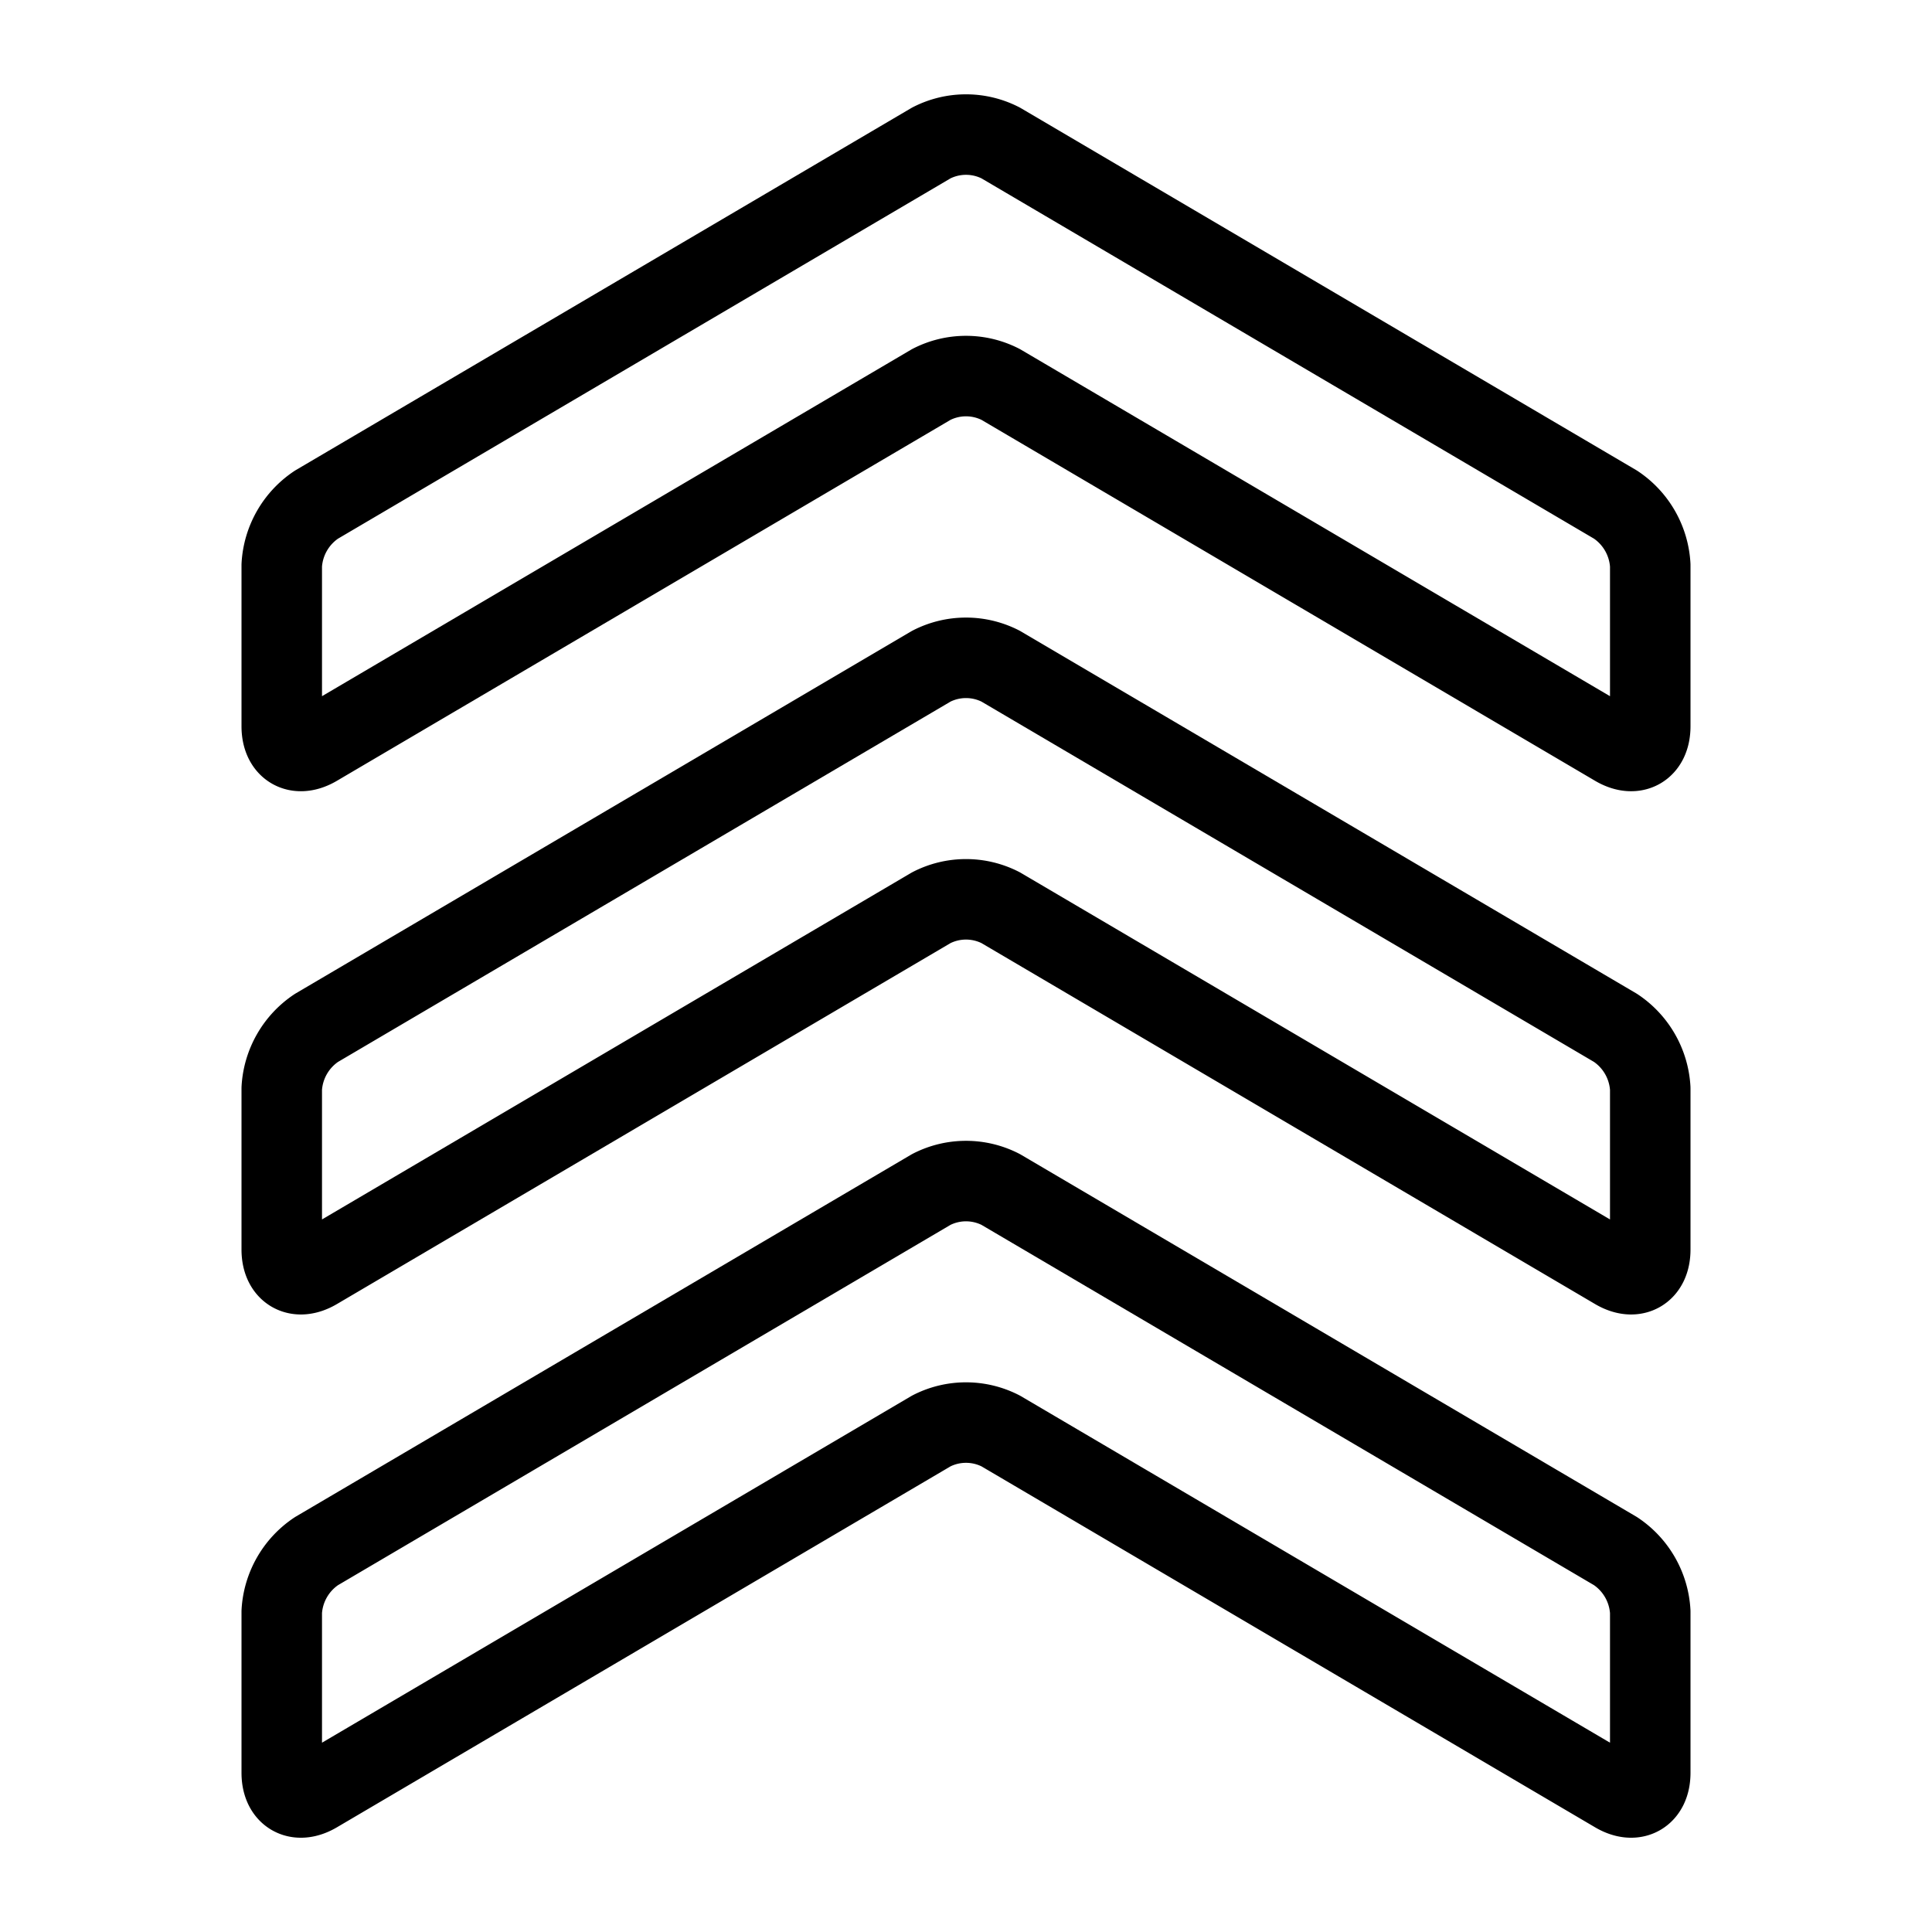
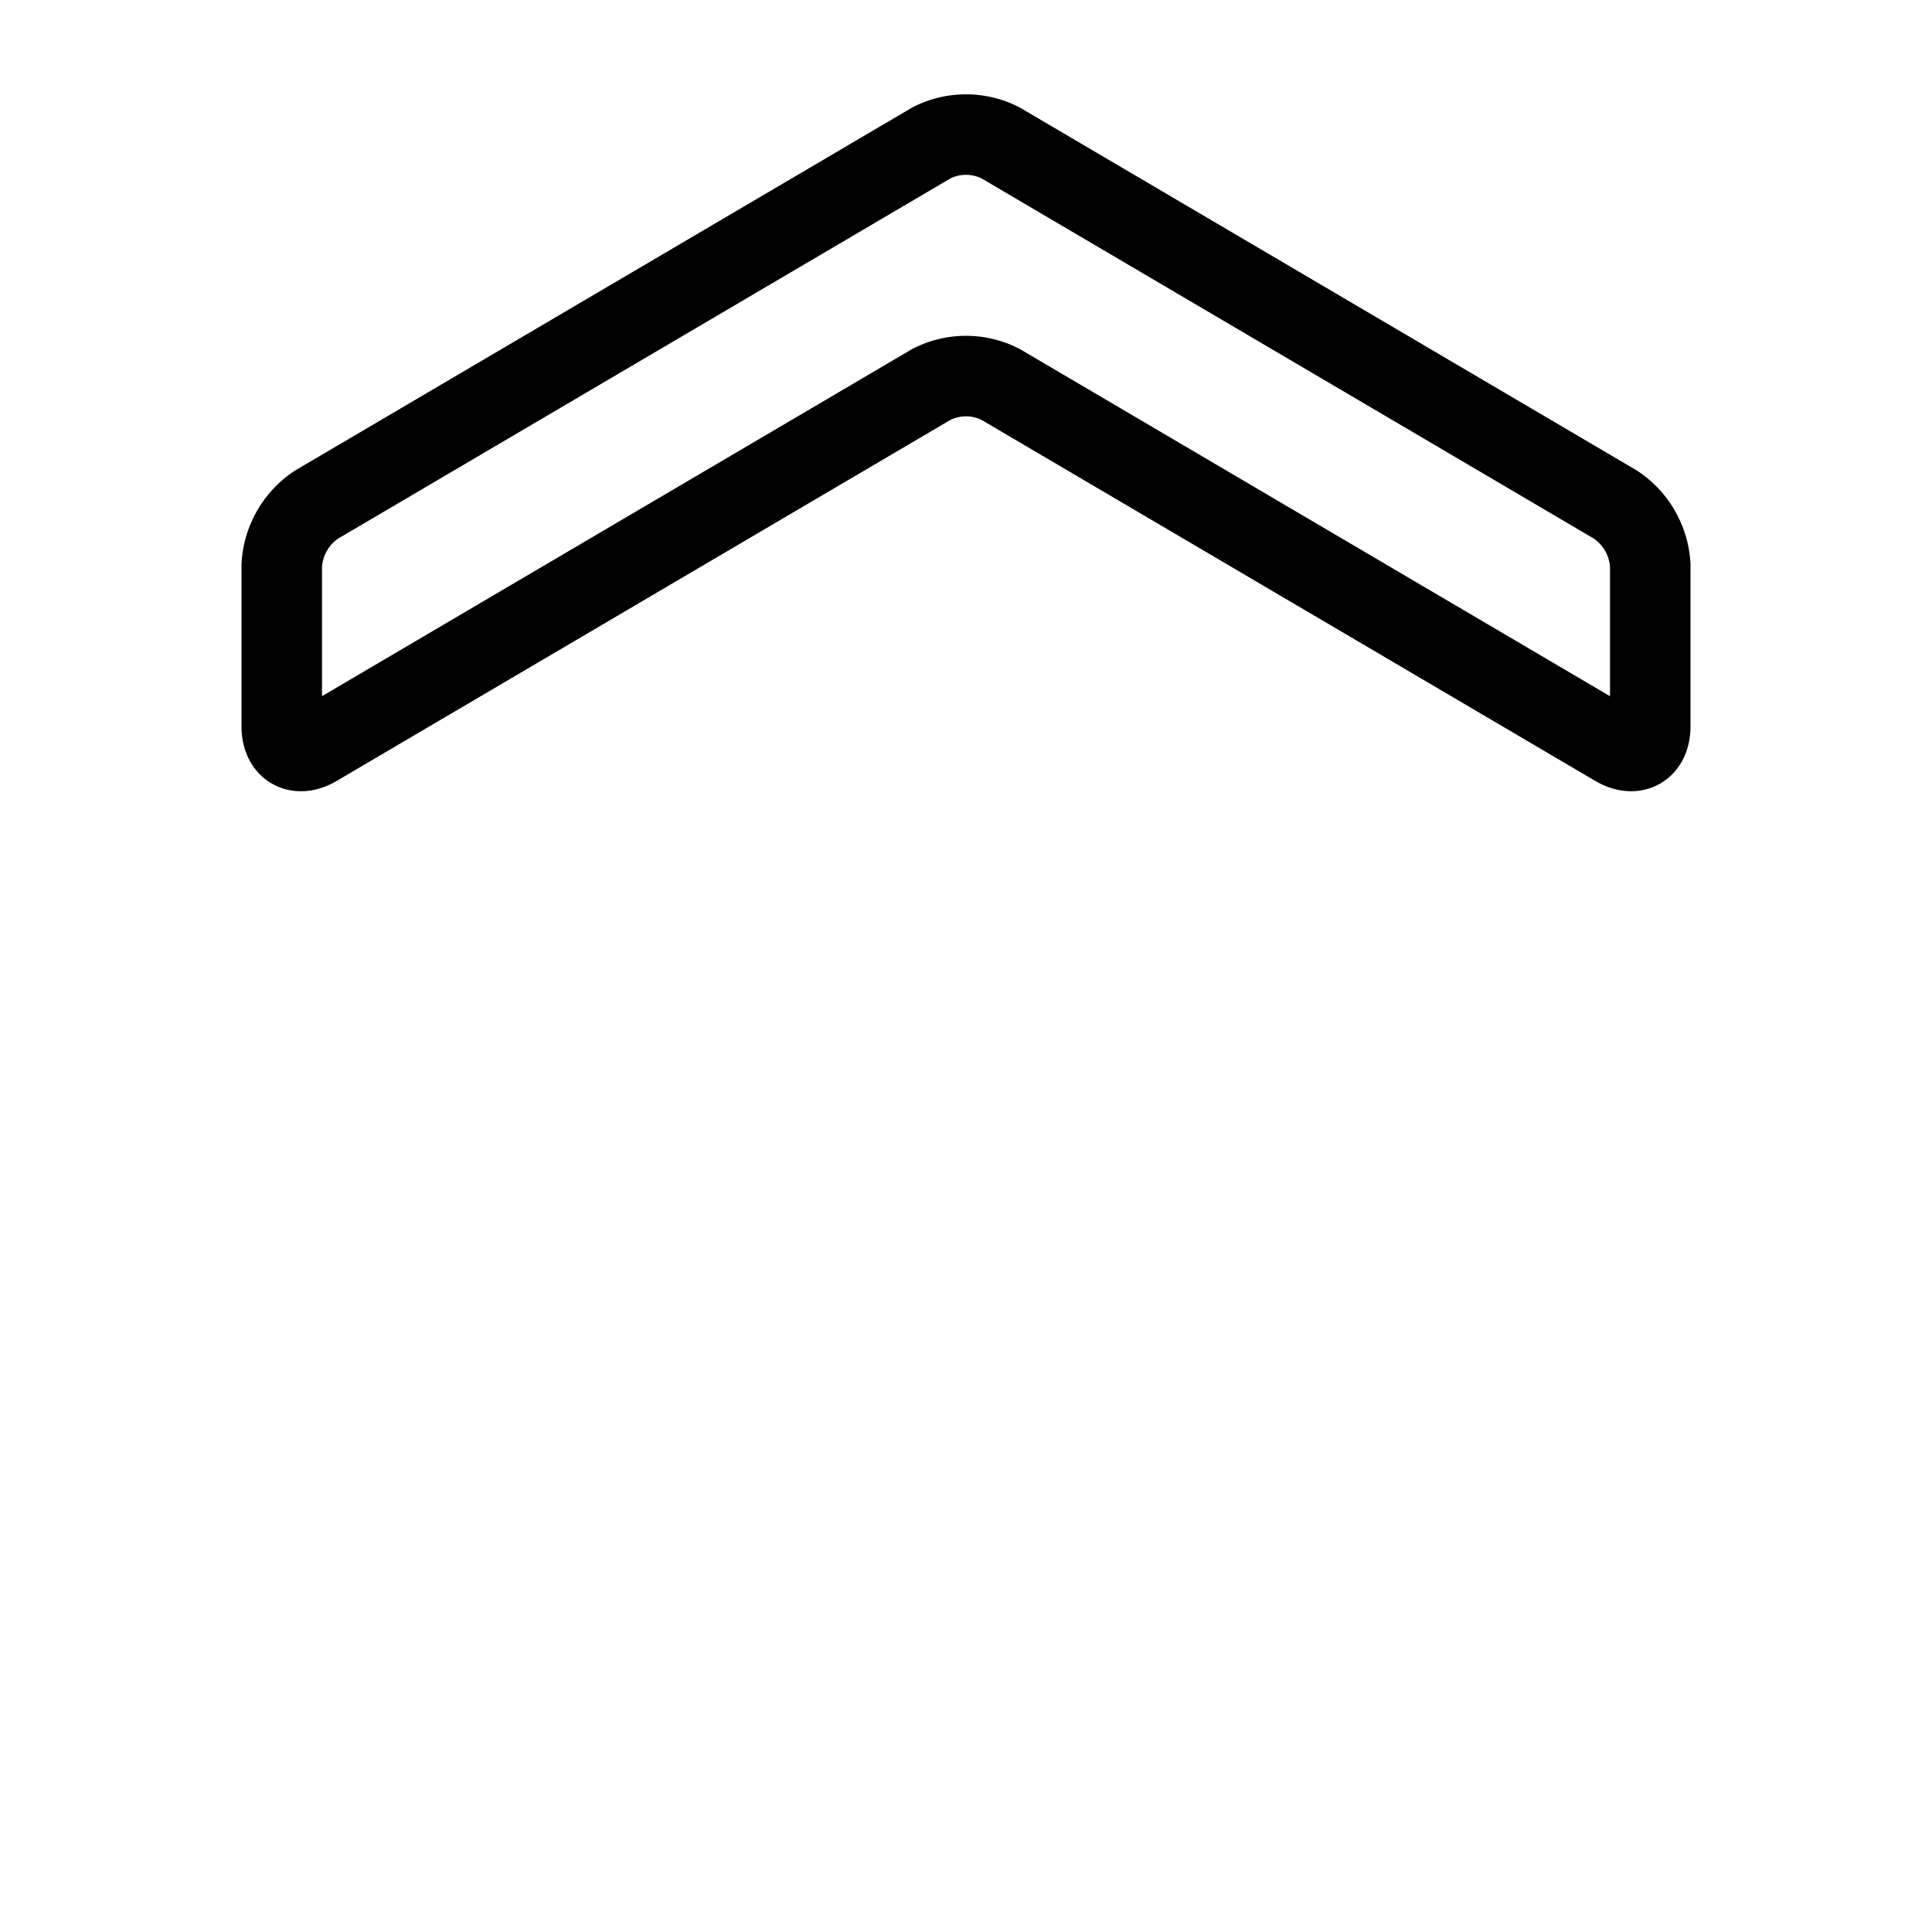
<svg xmlns="http://www.w3.org/2000/svg" viewBox="0 0 24 24">
  <g transform="matrix(1,0,0,1,0,0)">
-     <path d="M20.5,22.022c0,.275-.194.386-.431.247l-7.638-4.493a.943.943,0,0,0-.862,0L3.931,22.269c-.237.139-.431.028-.431-.247v-2a.97.97,0,0,1,.431-.753l7.638-4.493a.943.943,0,0,1,.862,0l7.638,4.493a.971.971,0,0,1,.431.753Z" fill="none" stroke="#000000" stroke-linecap="round" stroke-linejoin="round" />
-     <path d="M20.5,15.522c0,.275-.194.386-.431.247l-7.638-4.493a.943.943,0,0,0-.862,0L3.931,15.769c-.237.139-.431.028-.431-.247v-2a.97.97,0,0,1,.431-.753l7.638-4.493a.943.943,0,0,1,.862,0l7.638,4.493a.971.971,0,0,1,.431.753Z" fill="none" stroke="#000000" stroke-linecap="round" stroke-linejoin="round" />
    <path d="M20.5,9.022c0,.275-.194.386-.431.247L12.431,4.776a.943.943,0,0,0-.862,0L3.931,9.269c-.237.139-.431.028-.431-.247v-2a.97.97,0,0,1,.431-.753l7.638-4.493a.943.943,0,0,1,.862,0l7.638,4.493a.971.971,0,0,1,.431.753Z" fill="none" stroke="#000000" stroke-linecap="round" stroke-linejoin="round" />
  </g>
</svg>